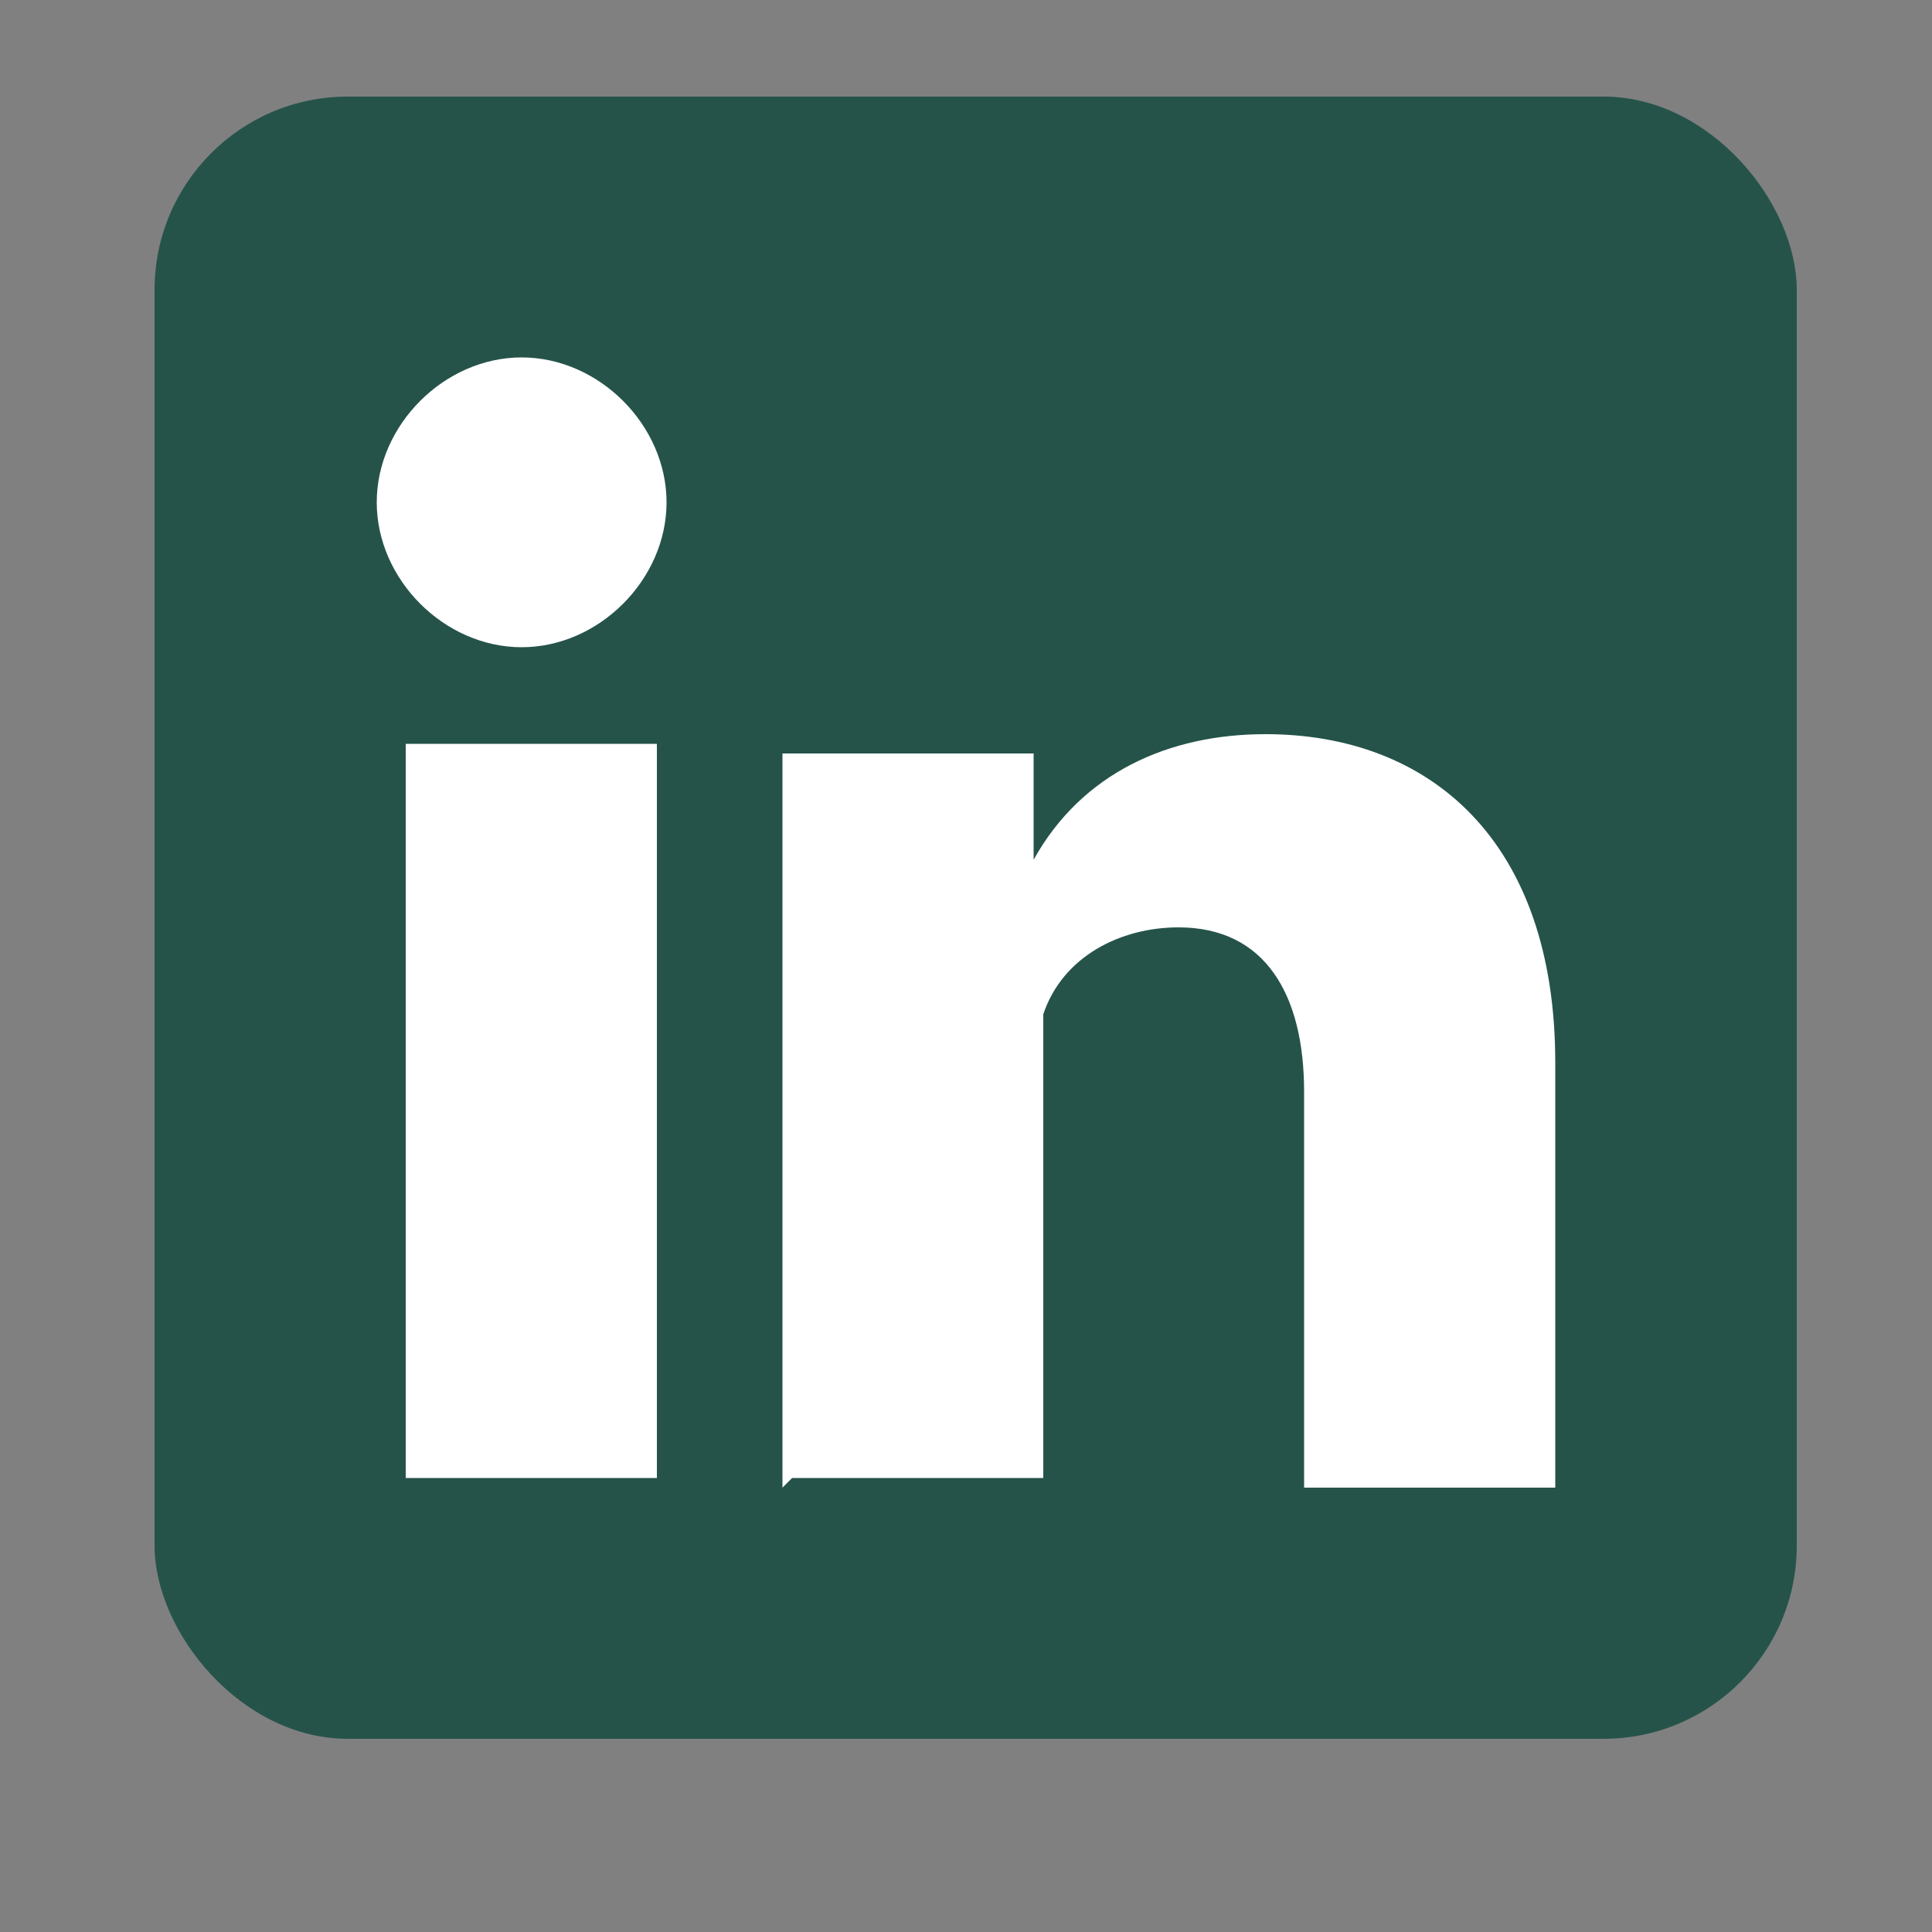
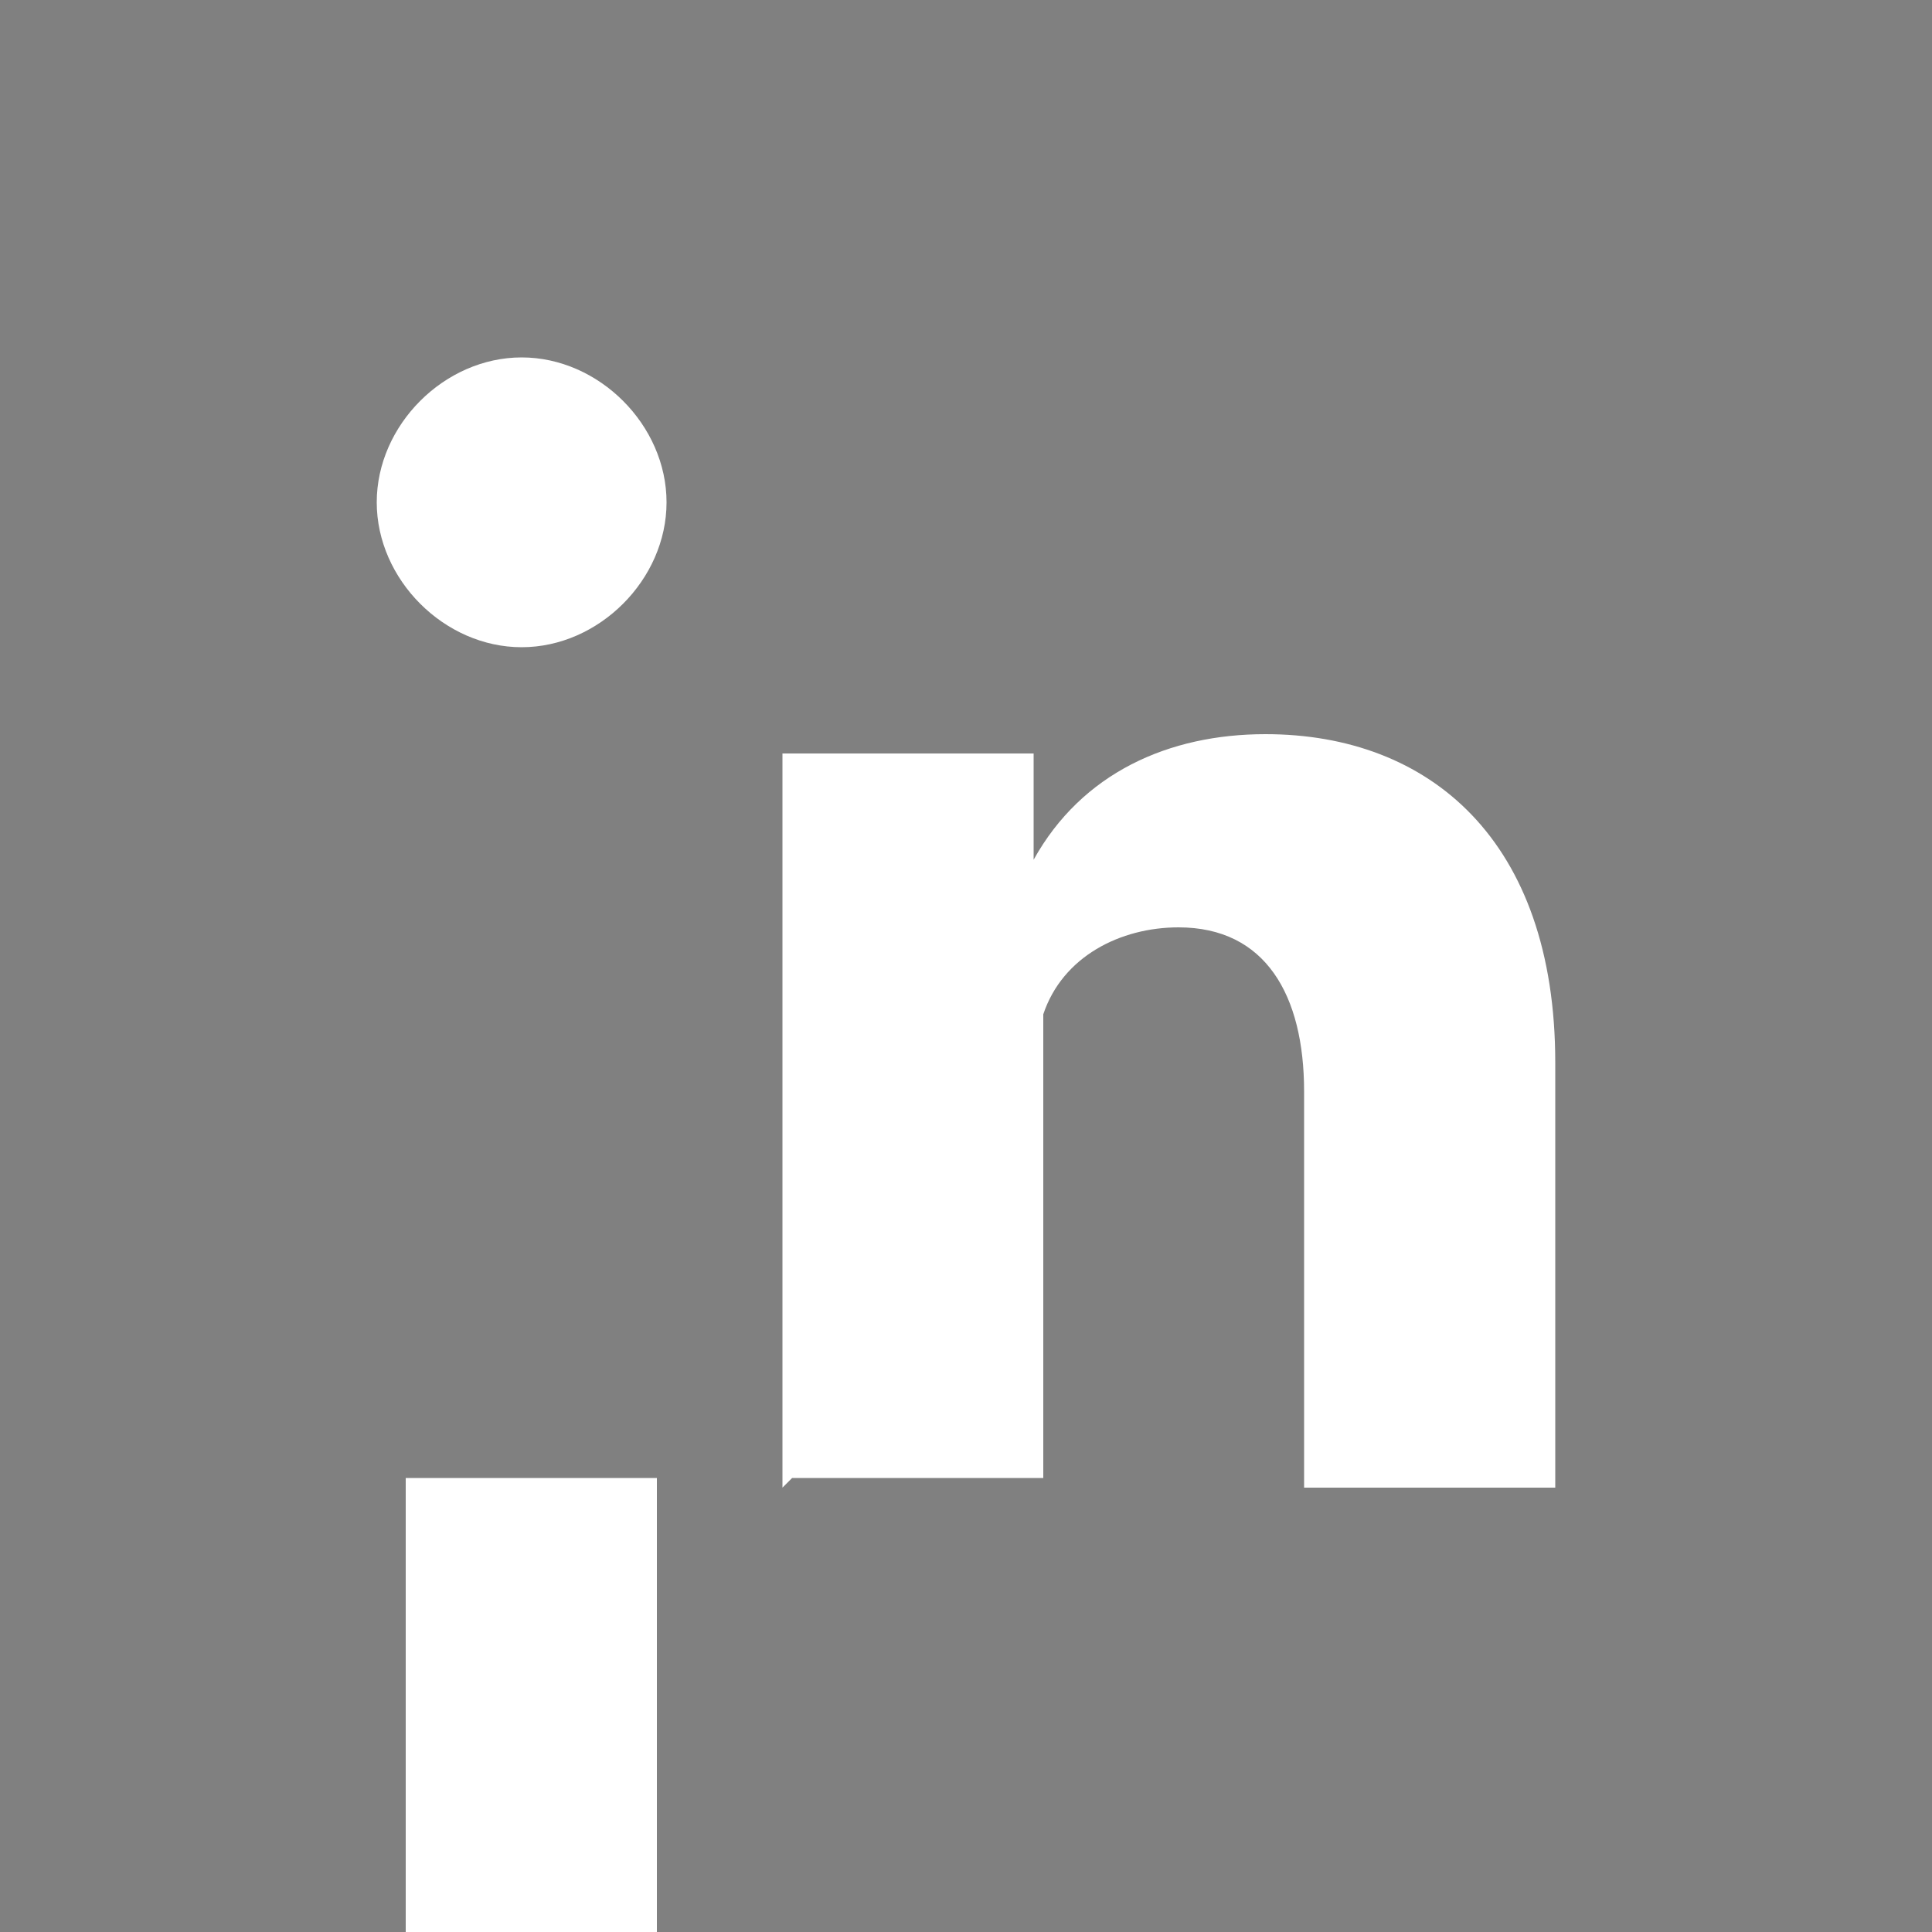
<svg xmlns="http://www.w3.org/2000/svg" id="Layer_1" version="1.1" viewBox="0 0 20 20">
  <rect x="0" y="0" width="20" height="20" fill="#808080" stroke="none" />
  <defs>
    <style>
      .st0 {
        fill: #fff;
        fill-rule: evenodd;
      }

      .st1 {
        fill: #25534a;
      }
    </style>
  </defs>
-   <rect id="Rectangle_11_copy" class="st1" x="1.6" y="1" width="17" height="17" rx="2" ry="2" />
-   <path id="_Фигура_20" data-name="Фигура_20" class="st0" d="M6.8,15.3v-7.6h-2.6v7.6h2.6ZM5.4,6.7c.8,0,1.5-.7,1.5-1.5,0-.8-.7-1.5-1.5-1.5-.8,0-1.5.7-1.5,1.5,0,.8.7,1.5,1.5,1.5h0ZM8.2,15.3h2.6v-4.2c0-.2,0-.4,0-.6.2-.6.8-.9,1.4-.9.9,0,1.3.7,1.3,1.7v4.1h2.6v-4.4c0-2.3-1.3-3.4-3-3.4-1,0-1.9.4-2.4,1.3h0v-1.1h-2.6c0,.7,0,7.6,0,7.6h0Z" />
+   <path id="_Фигура_20" data-name="Фигура_20" class="st0" d="M6.8,15.3h-2.6v7.6h2.6ZM5.4,6.7c.8,0,1.5-.7,1.5-1.5,0-.8-.7-1.5-1.5-1.5-.8,0-1.5.7-1.5,1.5,0,.8.7,1.5,1.5,1.5h0ZM8.2,15.3h2.6v-4.2c0-.2,0-.4,0-.6.2-.6.8-.9,1.4-.9.9,0,1.3.7,1.3,1.7v4.1h2.6v-4.4c0-2.3-1.3-3.4-3-3.4-1,0-1.9.4-2.4,1.3h0v-1.1h-2.6c0,.7,0,7.6,0,7.6h0Z" />
</svg>